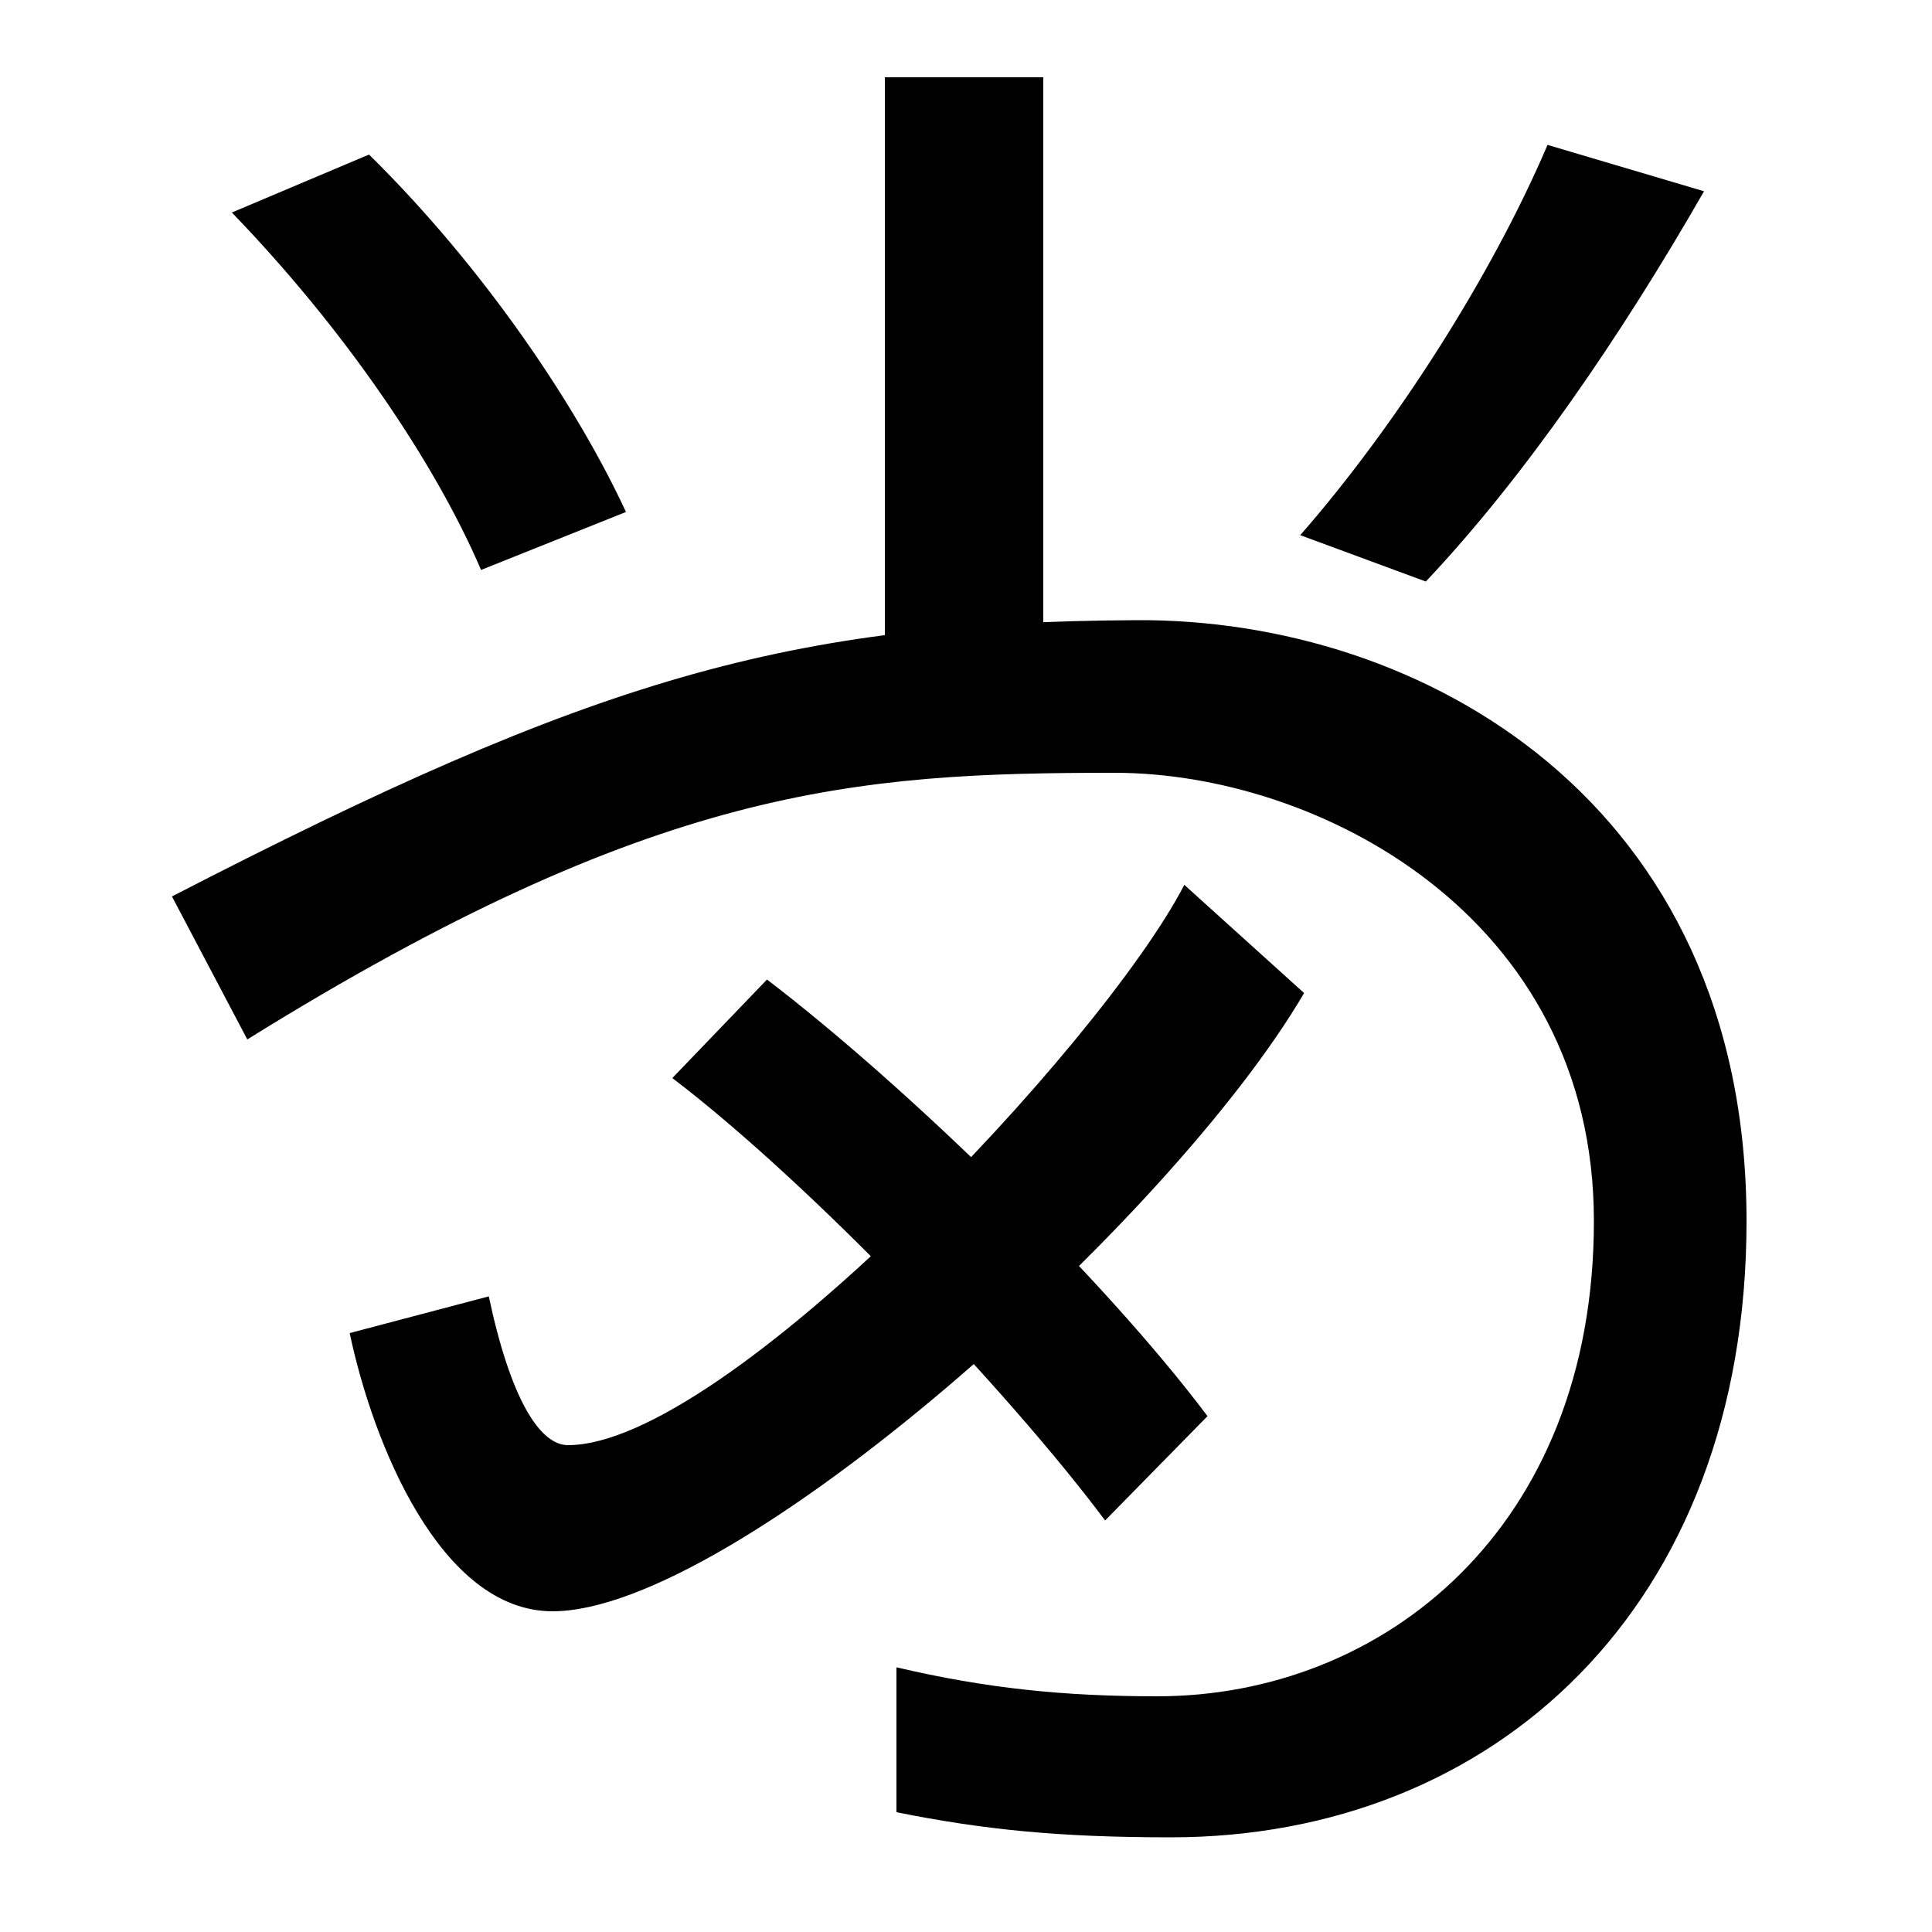
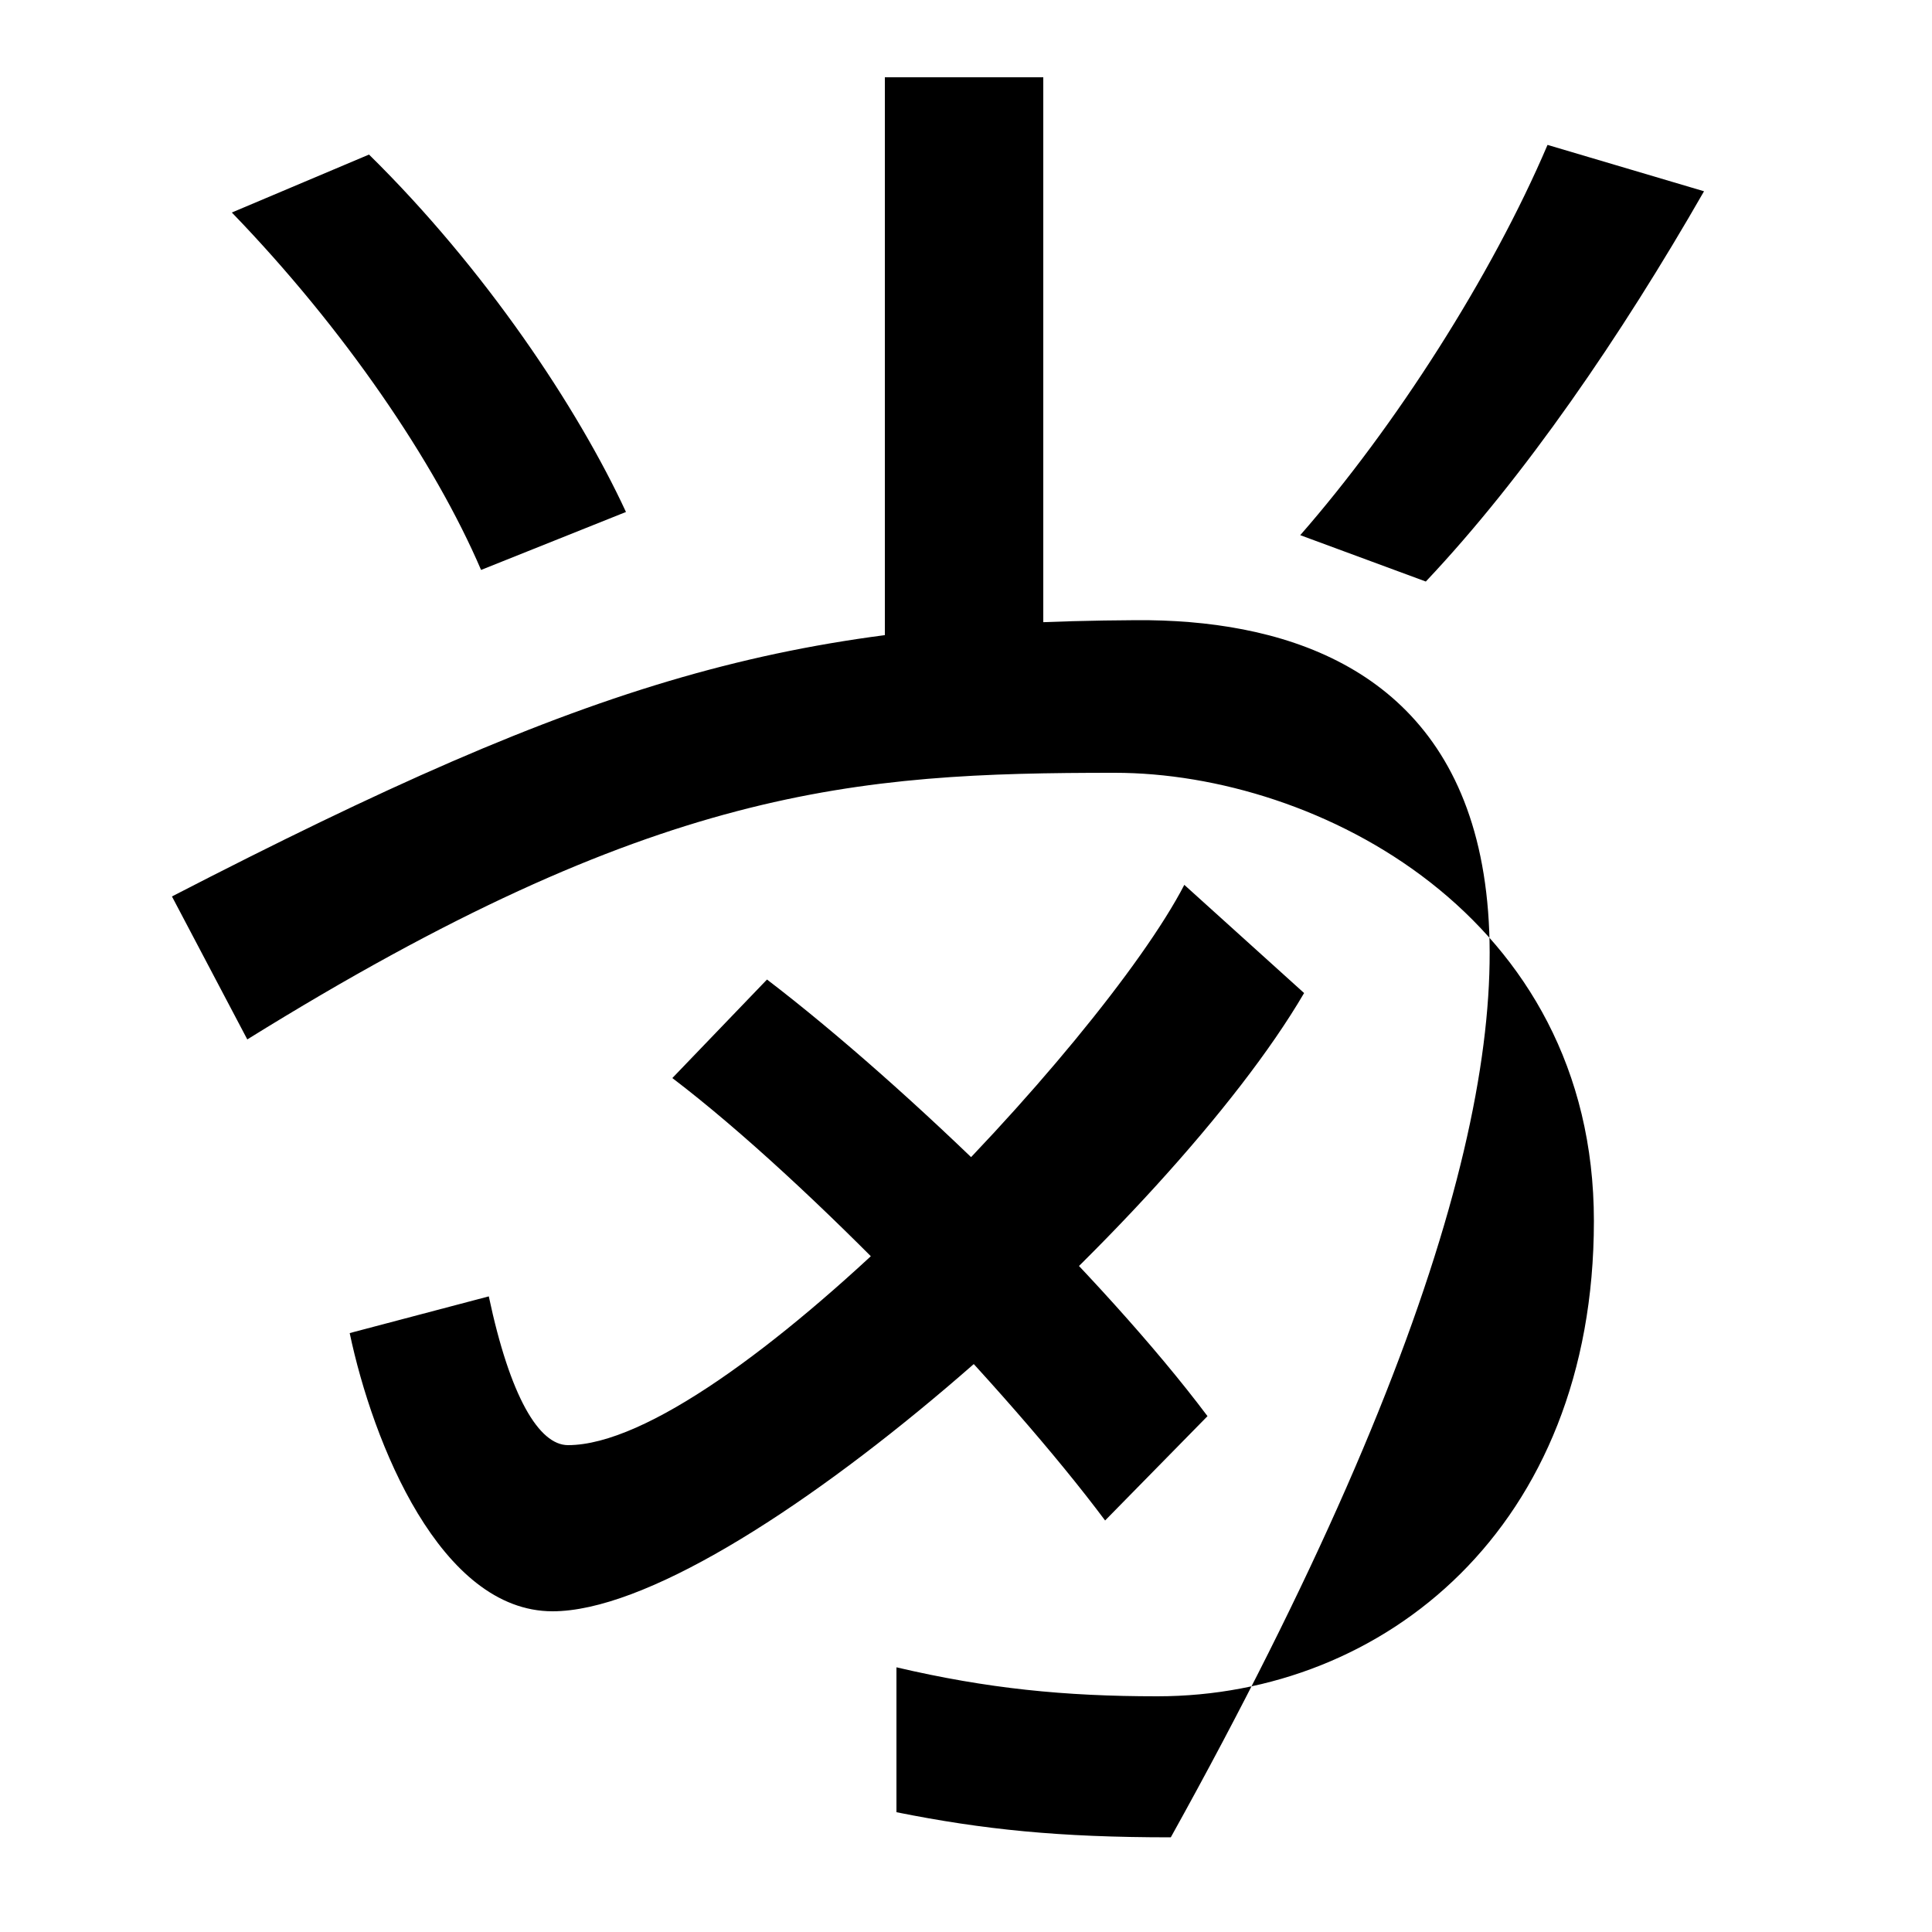
<svg xmlns="http://www.w3.org/2000/svg" width="1000" height="1000">
-   <path d="M606 -71C773 -71 904 48 904 248C904 465 736 560 588 559C408 558 308 529 89 416L128 342C339 473 443 480 577 480C682 480 825 406 825 248C825 89 716 2 599 2C551 2 511 6 464 17V-58C509 -67 548 -71 606 -71ZM286 46C380 46 606 248 675 366L613 422C570 339 375 132 294 132C279 132 264 157 253 209L181 190C193 133 228 46 286 46ZM572 93 625 147C571 219 469 318 397 373L348 322C419 268 522 160 572 93ZM249 585 324 615C299 669 251 741 191 800L120 770C178 710 225 641 249 585ZM458 498H540V840H458ZM673 603 738 579C789 633 839 706 882 781L801 805C772 737 722 659 673 603Z" transform="translate(0, 880) scale(1,-1)" />
+   <path d="M606 -71C904 465 736 560 588 559C408 558 308 529 89 416L128 342C339 473 443 480 577 480C682 480 825 406 825 248C825 89 716 2 599 2C551 2 511 6 464 17V-58C509 -67 548 -71 606 -71ZM286 46C380 46 606 248 675 366L613 422C570 339 375 132 294 132C279 132 264 157 253 209L181 190C193 133 228 46 286 46ZM572 93 625 147C571 219 469 318 397 373L348 322C419 268 522 160 572 93ZM249 585 324 615C299 669 251 741 191 800L120 770C178 710 225 641 249 585ZM458 498H540V840H458ZM673 603 738 579C789 633 839 706 882 781L801 805C772 737 722 659 673 603Z" transform="translate(0, 880) scale(1,-1)" />
</svg>